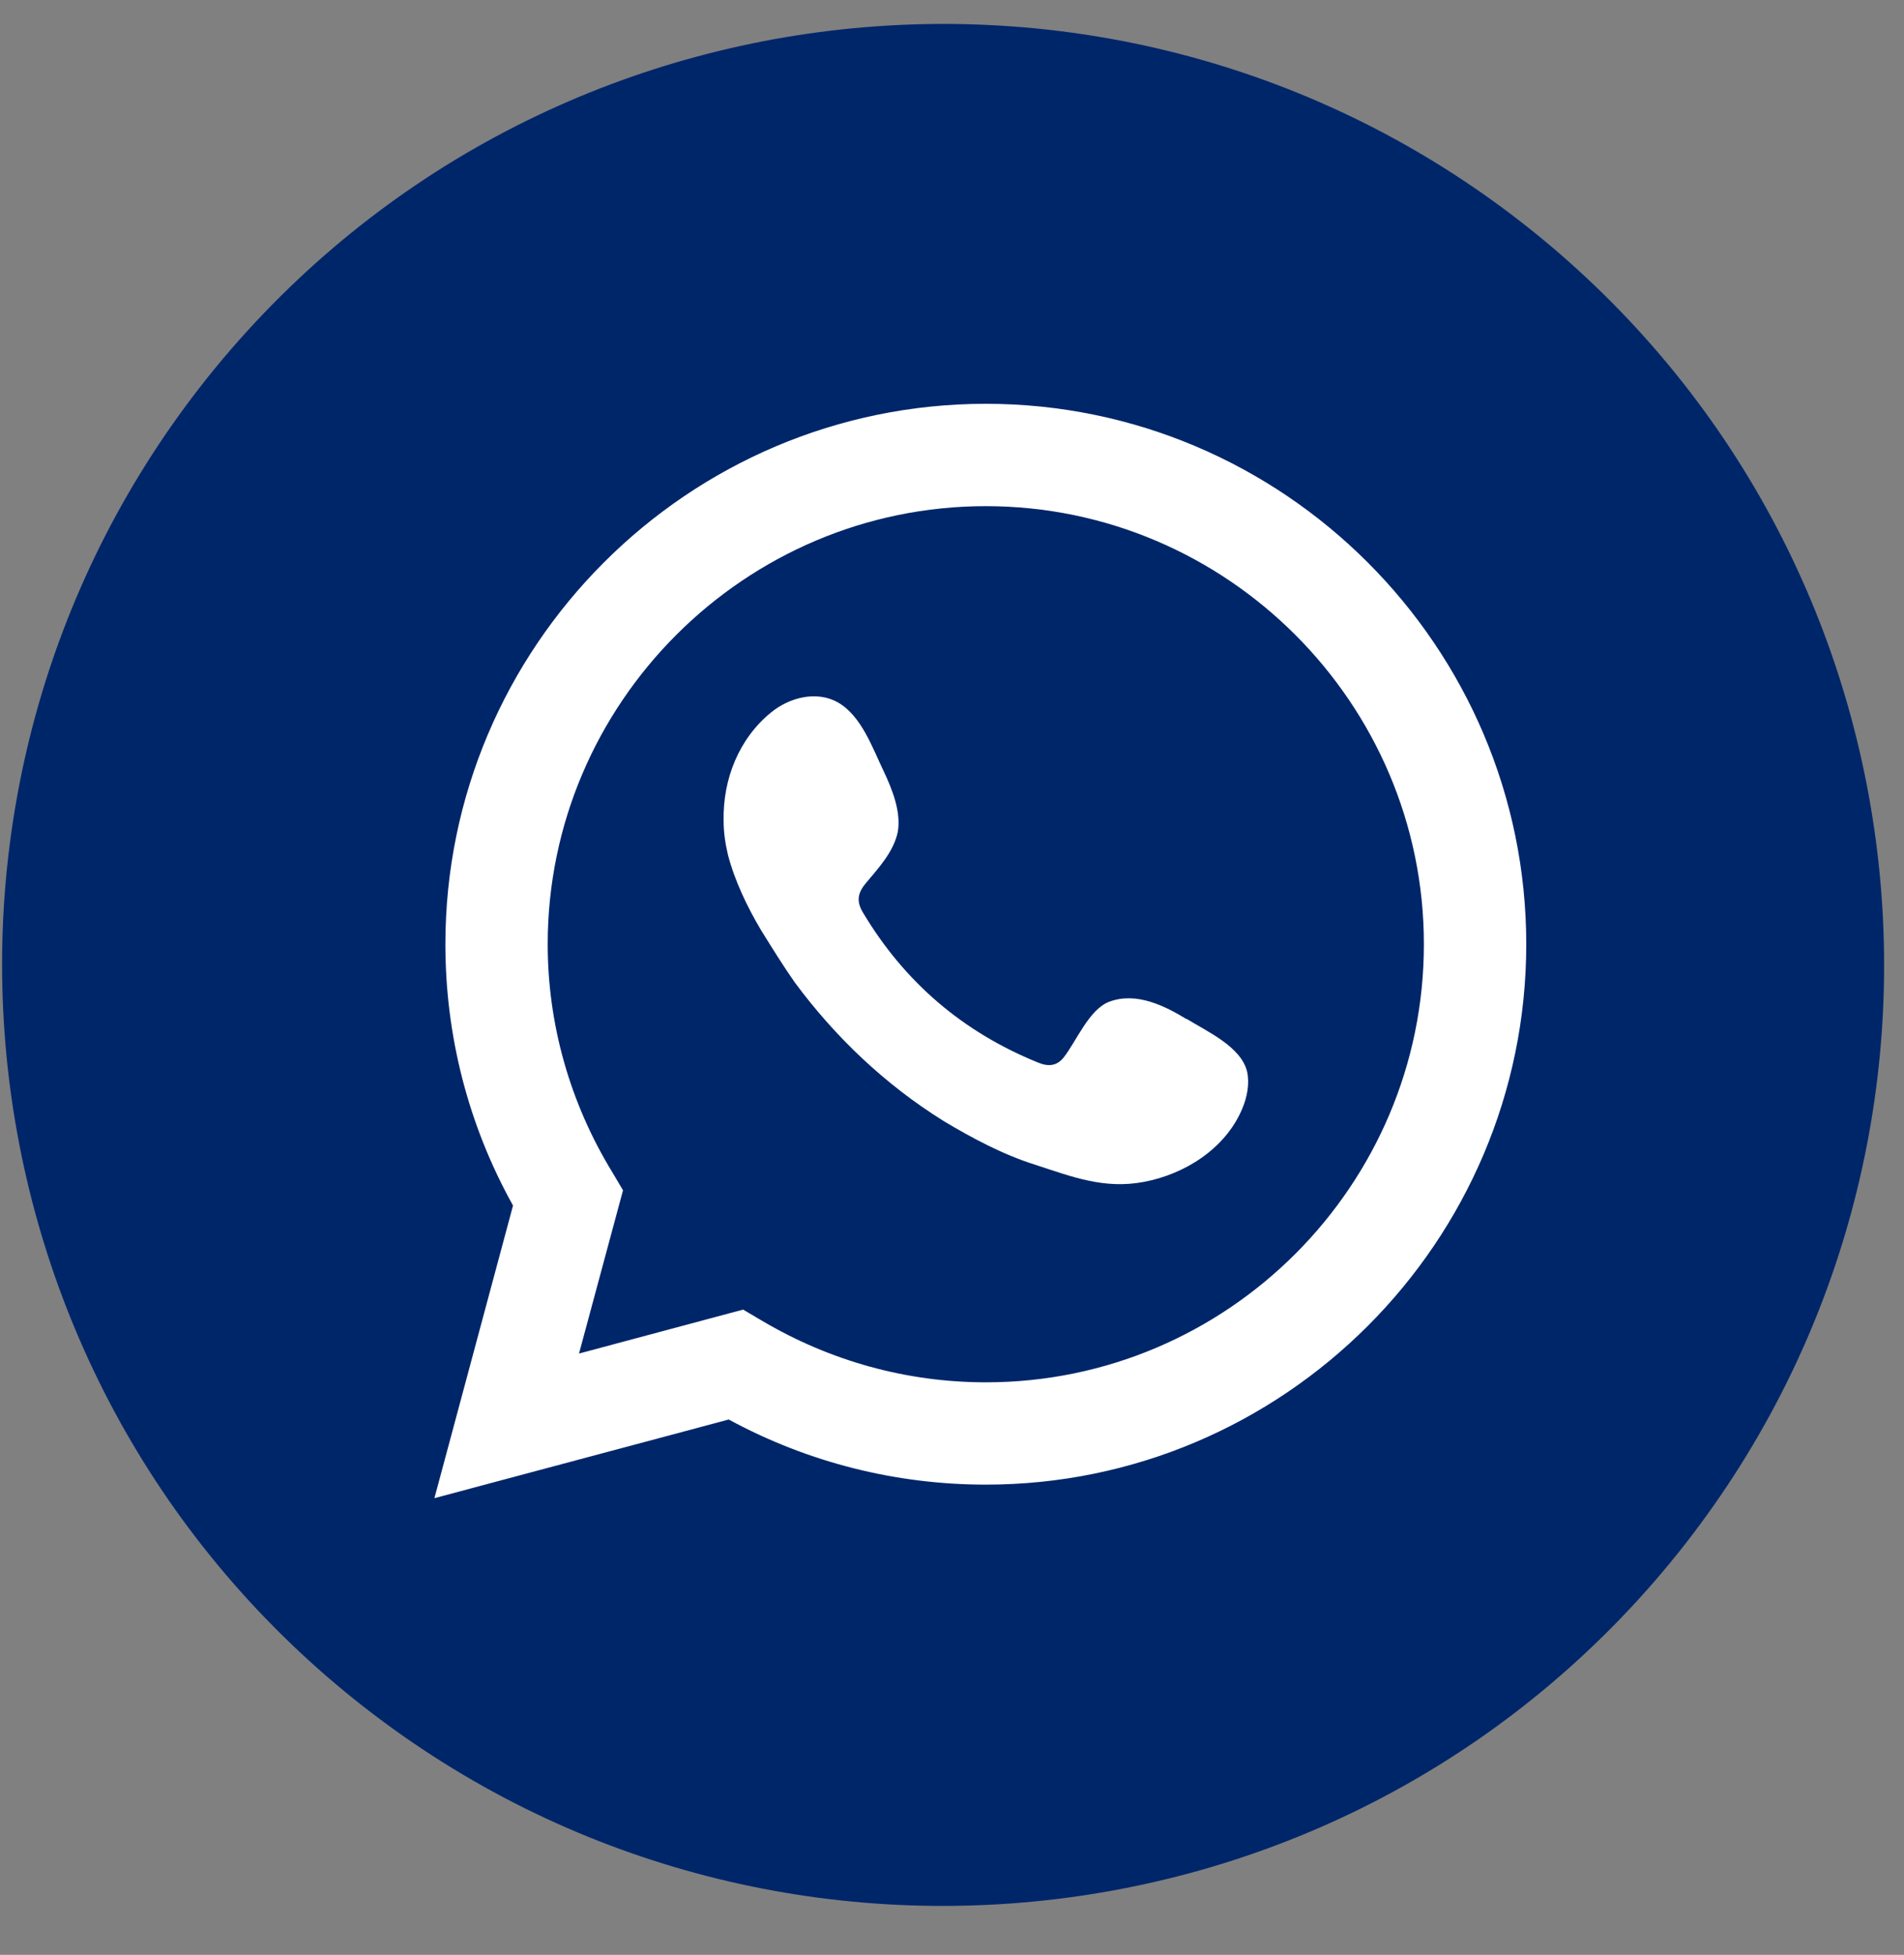
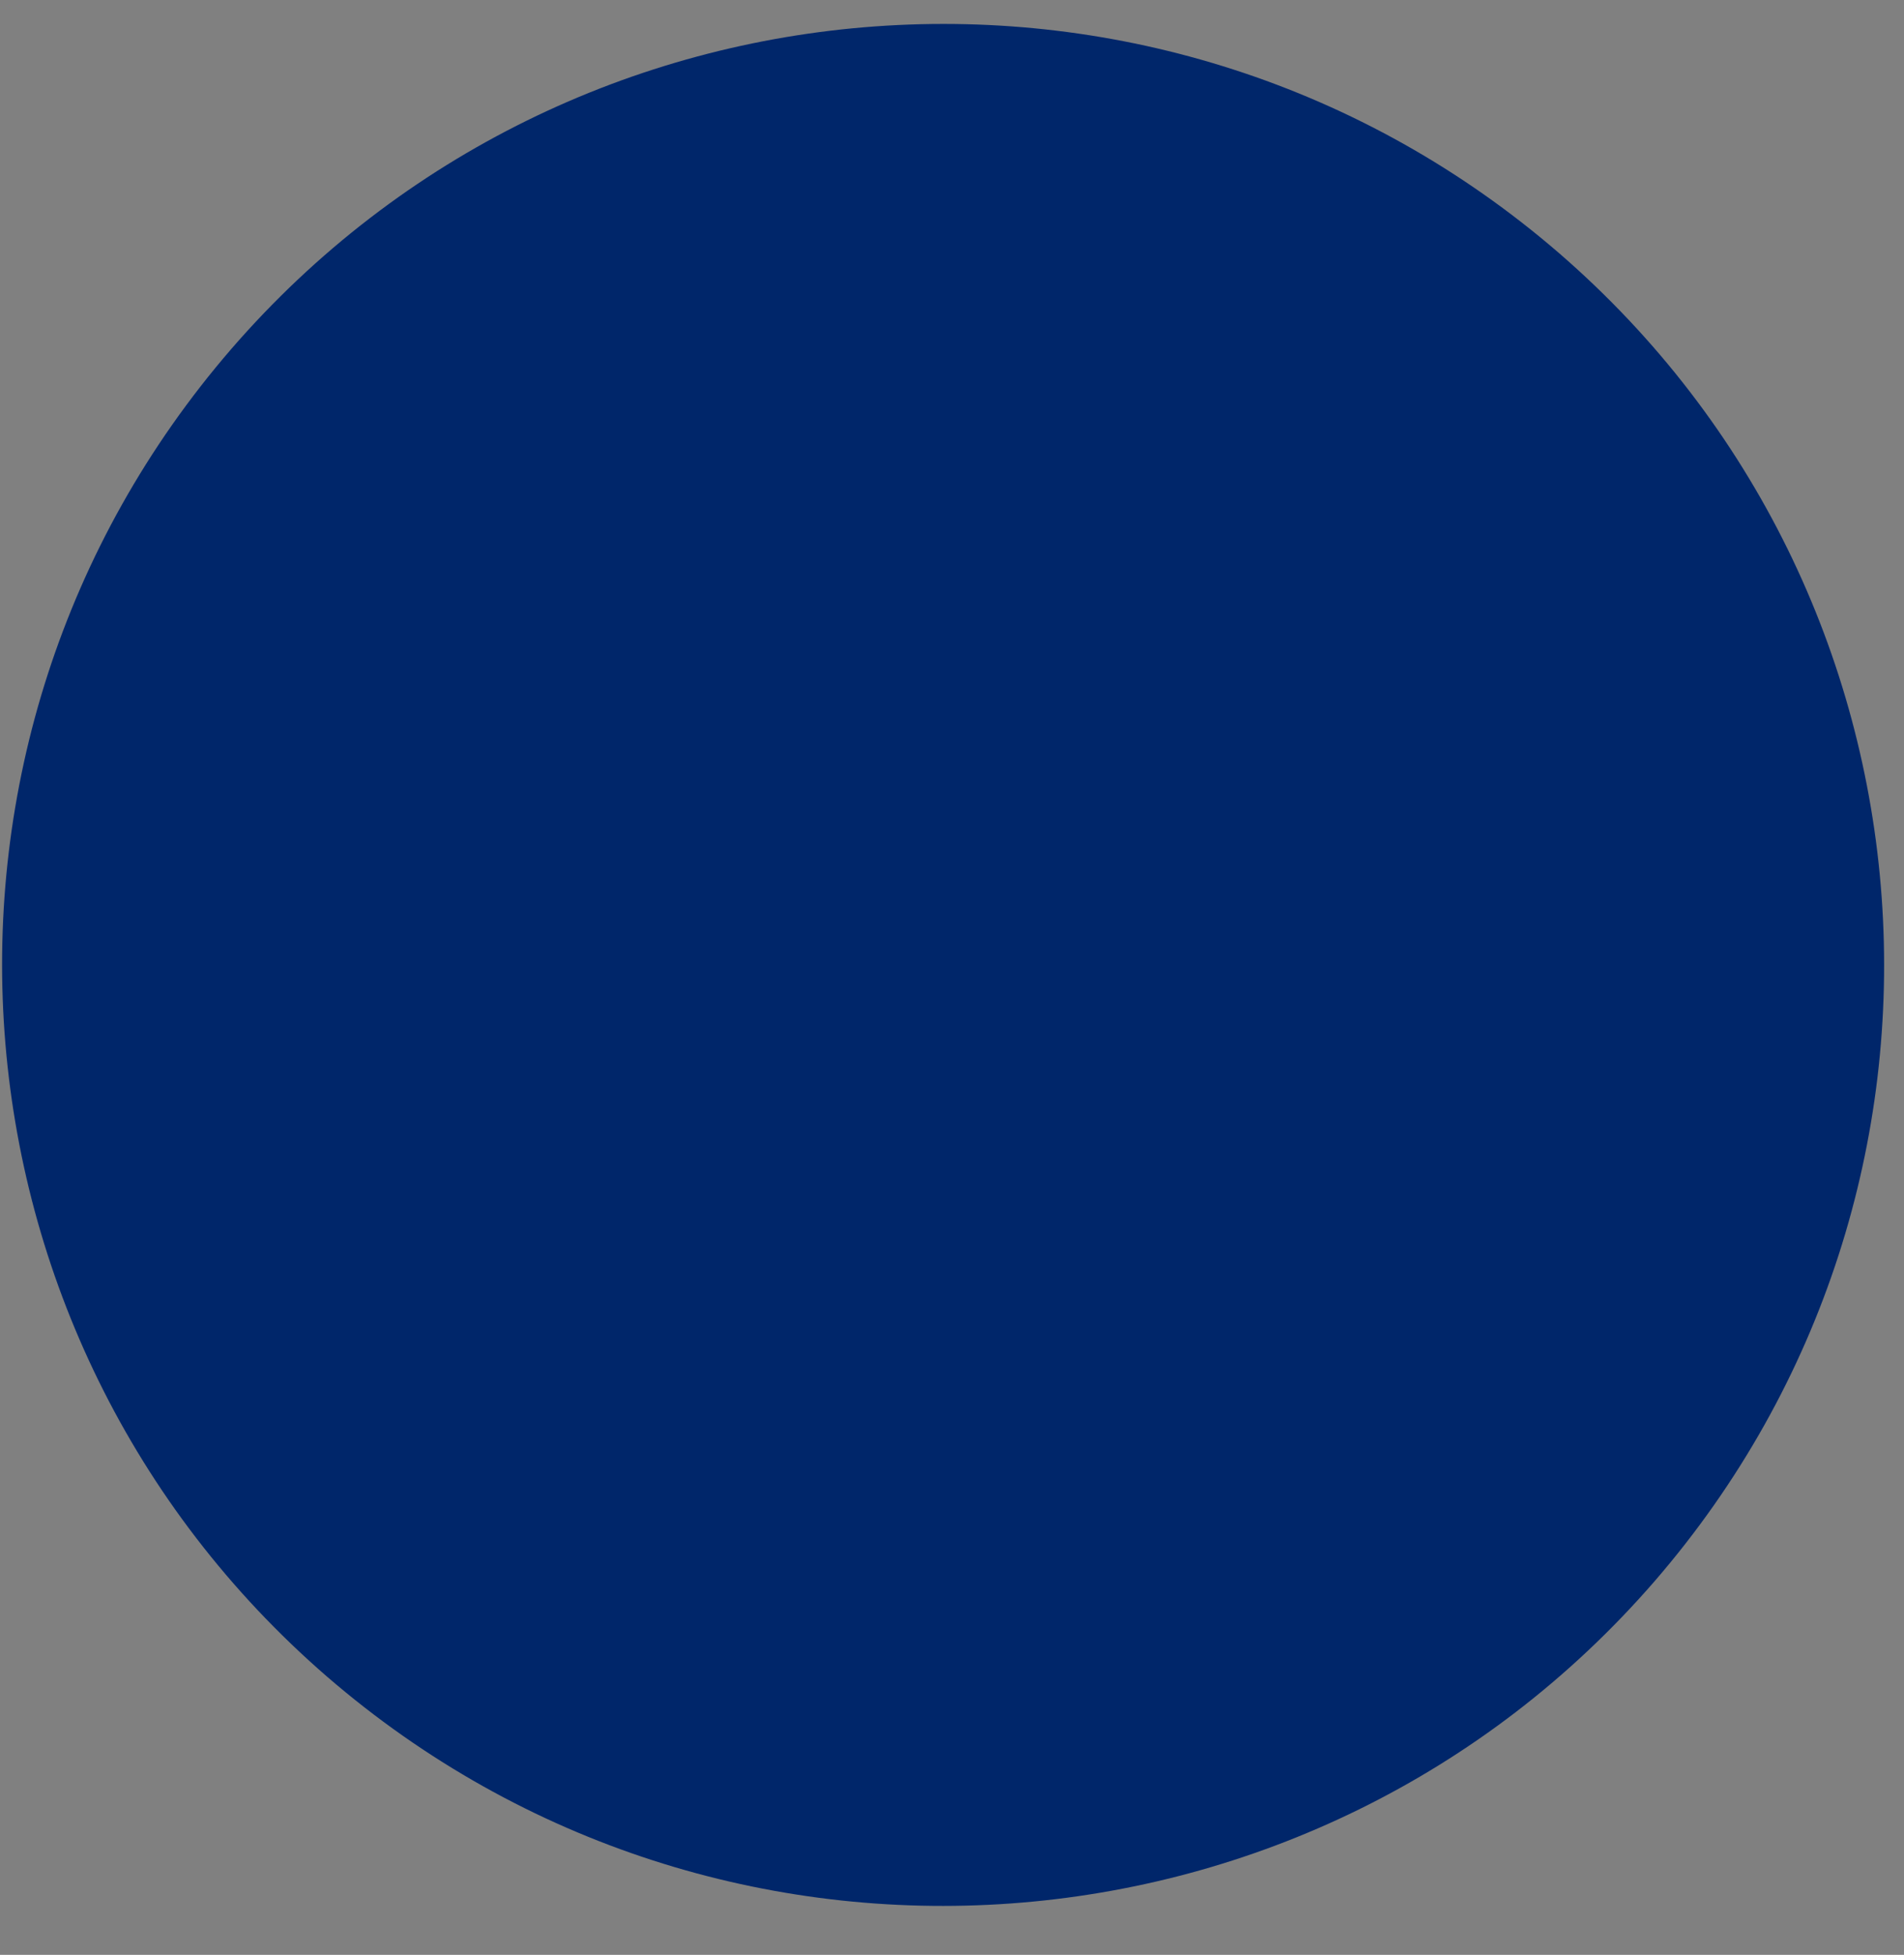
<svg xmlns="http://www.w3.org/2000/svg" width="38" height="39" viewBox="0 0 38 39" fill="none">
  <rect x="0" y="0" width="38" height="39" fill="#808080" stroke="none" />
  <path d="M33.026 31.542C39.812 23.697 38.951 11.835 31.119 5.053C23.27 -1.73 11.404 -0.87 4.619 6.959C-2.167 14.805 -1.306 26.666 6.526 33.449C14.375 40.232 26.241 39.371 33.026 31.542Z" fill="#00266A" />
-   <path d="M8.67 29.889L10.239 24.051C9.345 22.448 8.889 20.66 8.889 18.838C8.889 12.899 13.733 8.056 19.675 8.056C25.616 8.056 30.461 12.899 30.461 18.838C30.461 24.777 25.616 29.619 19.675 29.619C17.886 29.619 16.13 29.18 14.544 28.32L8.67 29.889ZM14.831 26.127L15.202 26.346C16.569 27.156 18.105 27.578 19.675 27.578C24.502 27.578 28.418 23.646 28.418 18.838C28.418 14.029 24.486 10.098 19.675 10.098C14.864 10.098 10.931 14.029 10.931 18.838C10.931 20.424 11.37 21.993 12.214 23.376L12.434 23.747L11.556 27.004L14.831 26.127Z" fill="white" />
-   <path fill-rule="evenodd" clip-rule="evenodd" d="M23.692 20.339C23.253 20.069 22.68 19.782 22.139 19.985C21.734 20.137 21.481 20.778 21.228 21.098C21.093 21.267 20.924 21.284 20.721 21.2C19.219 20.592 18.055 19.597 17.227 18.213C17.093 17.994 17.109 17.825 17.278 17.623C17.531 17.319 17.835 16.998 17.919 16.593C17.987 16.188 17.801 15.733 17.633 15.379C17.413 14.923 17.194 14.282 16.721 14.012C16.299 13.776 15.759 13.911 15.388 14.214C14.746 14.737 14.425 15.547 14.442 16.374C14.442 16.61 14.476 16.83 14.527 17.049C14.662 17.572 14.915 18.095 15.185 18.551C15.405 18.905 15.624 19.259 15.86 19.597C16.671 20.693 17.666 21.638 18.831 22.364C19.422 22.718 20.029 23.039 20.671 23.241C21.397 23.477 22.038 23.73 22.831 23.579C23.642 23.427 24.452 22.921 24.789 22.128C24.891 21.891 24.941 21.621 24.891 21.385C24.773 20.879 24.081 20.575 23.675 20.322L23.692 20.339Z" fill="white" />
</svg>